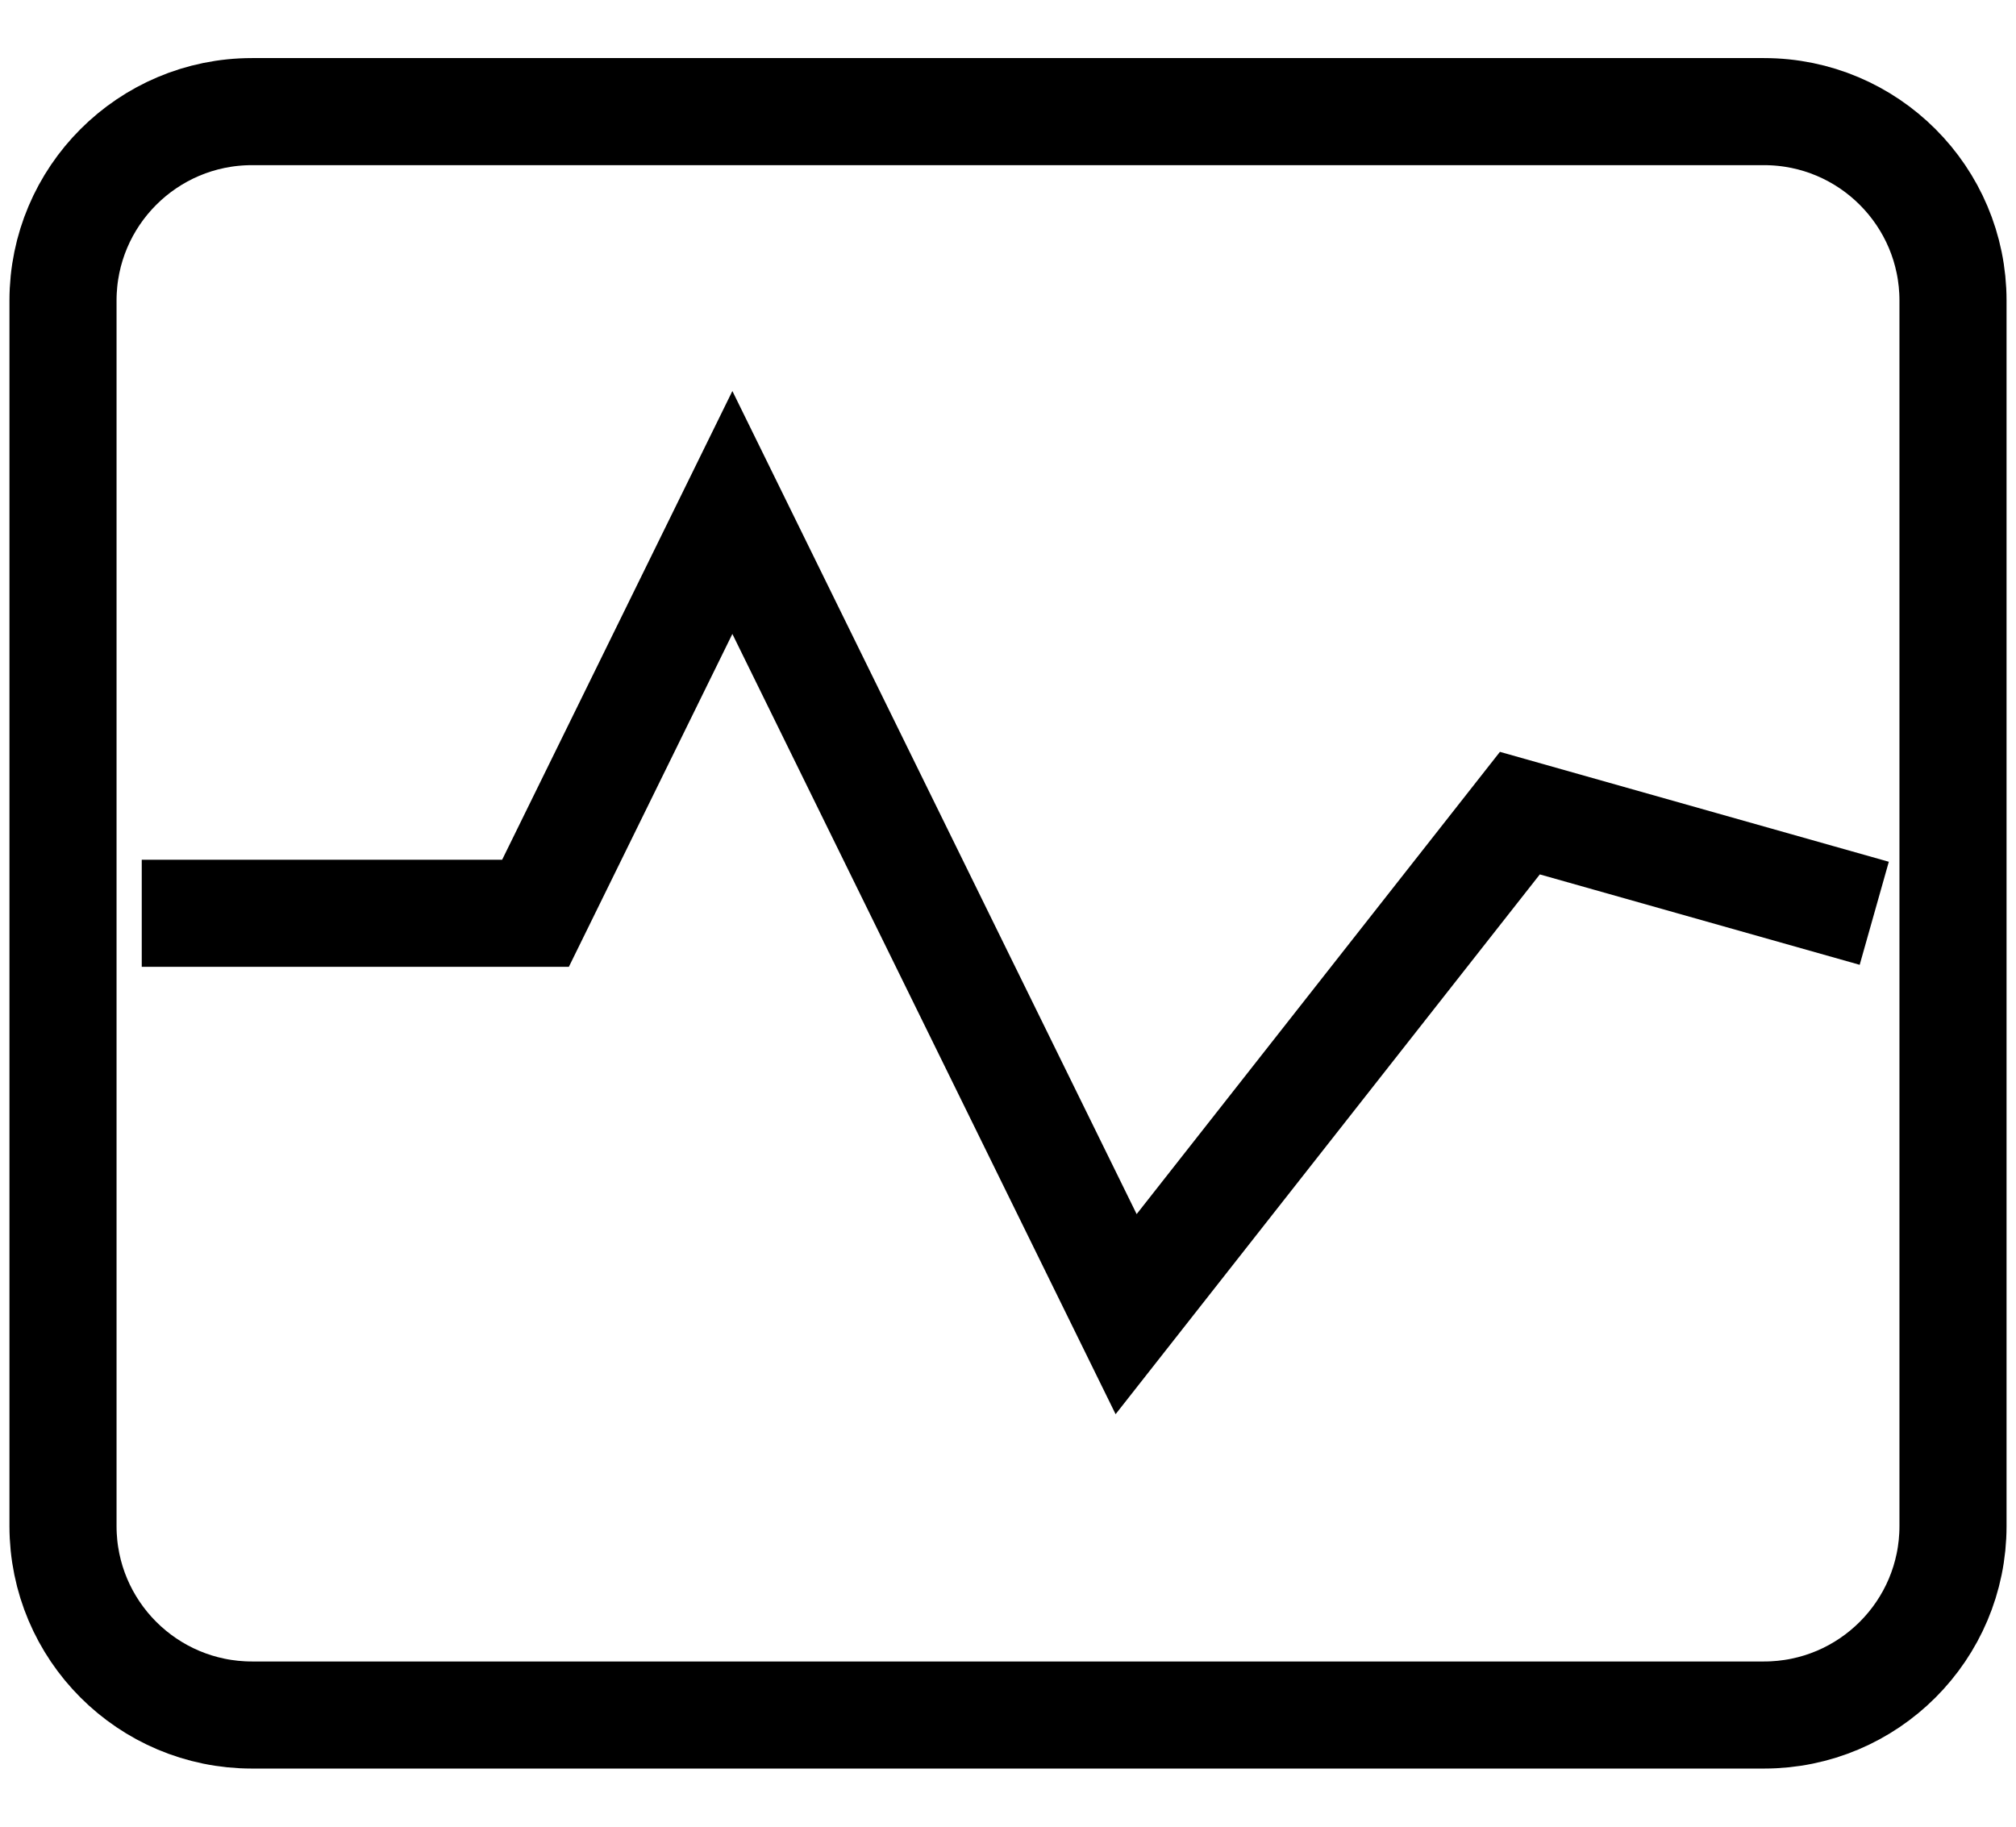
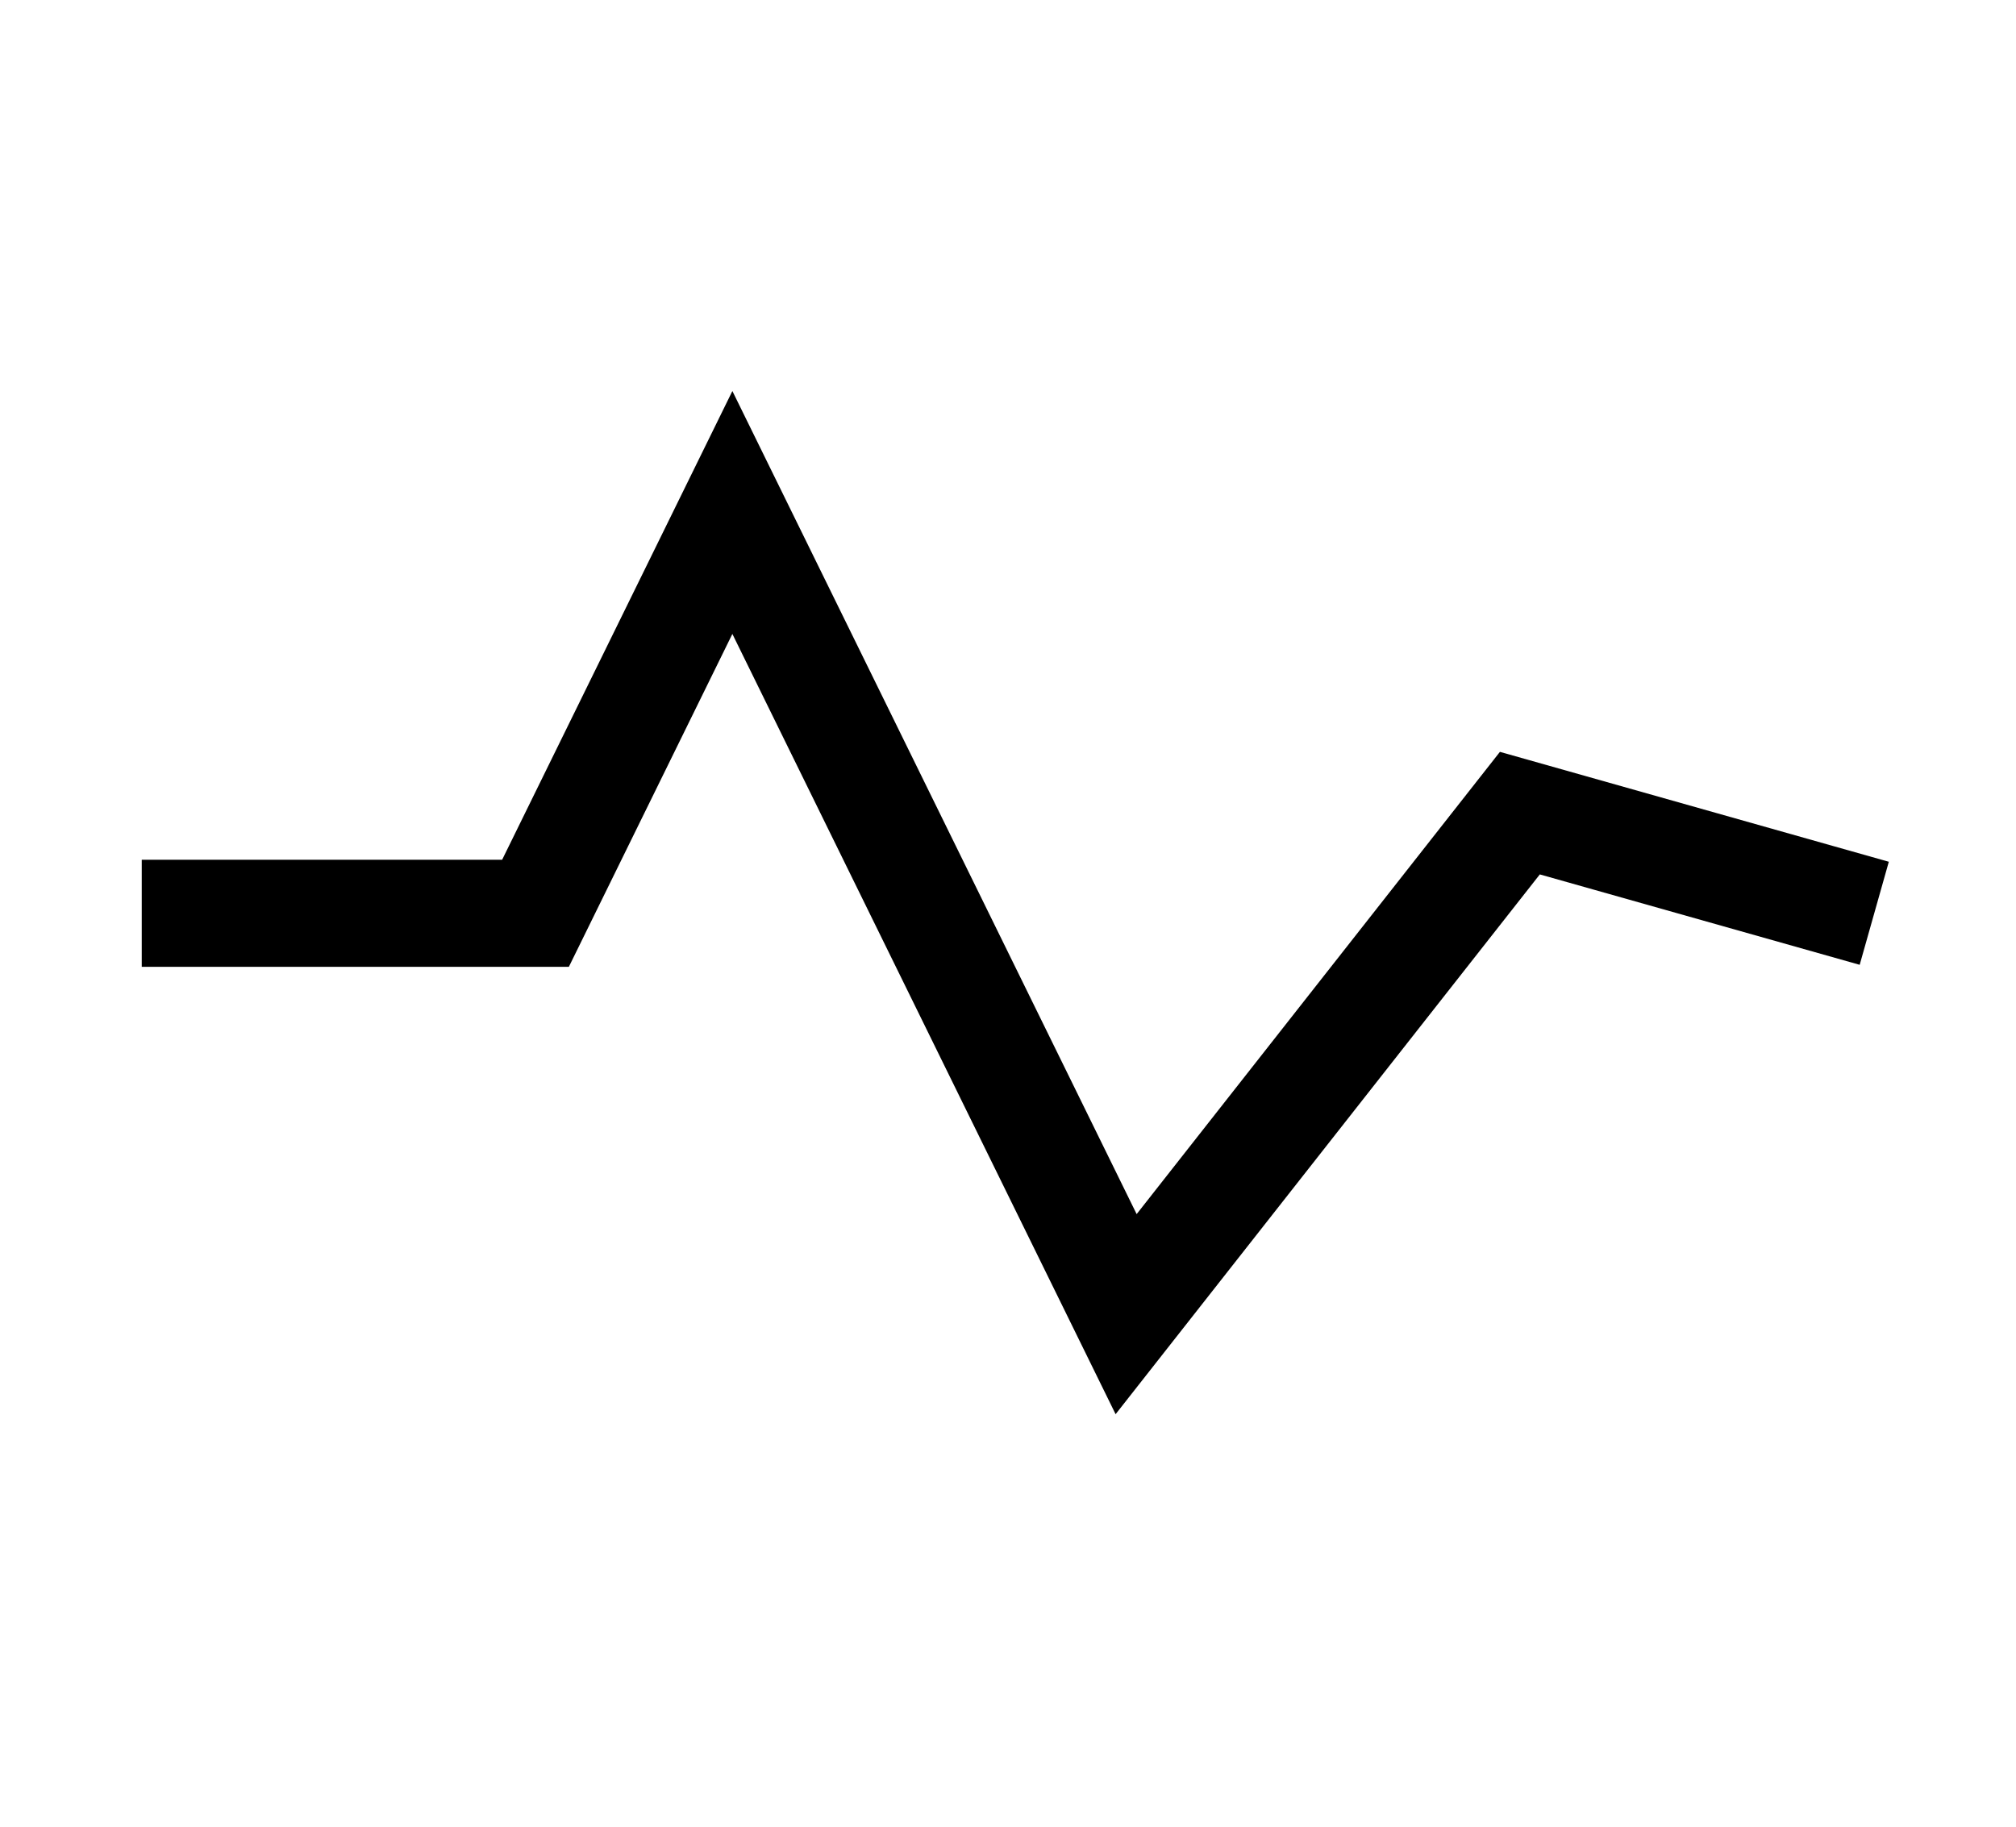
<svg xmlns="http://www.w3.org/2000/svg" width="32" height="29" viewBox="0 0 32 29" fill="none">
-   <path d="M28 1.772H4C2.343 1.772 1 3.116 1 4.772V24.227C1 25.884 2.343 27.227 4 27.227H28C29.657 27.227 31 25.884 31 24.227V4.772C31 3.116 29.657 1.772 28 1.772Z" stroke="black" stroke-width="1.7" />
  <path d="M2.25 14.499H8.5L11.625 8.136L17.875 20.863L24.125 12.909L29.75 14.499" stroke="black" stroke-width="1.7" />
</svg>